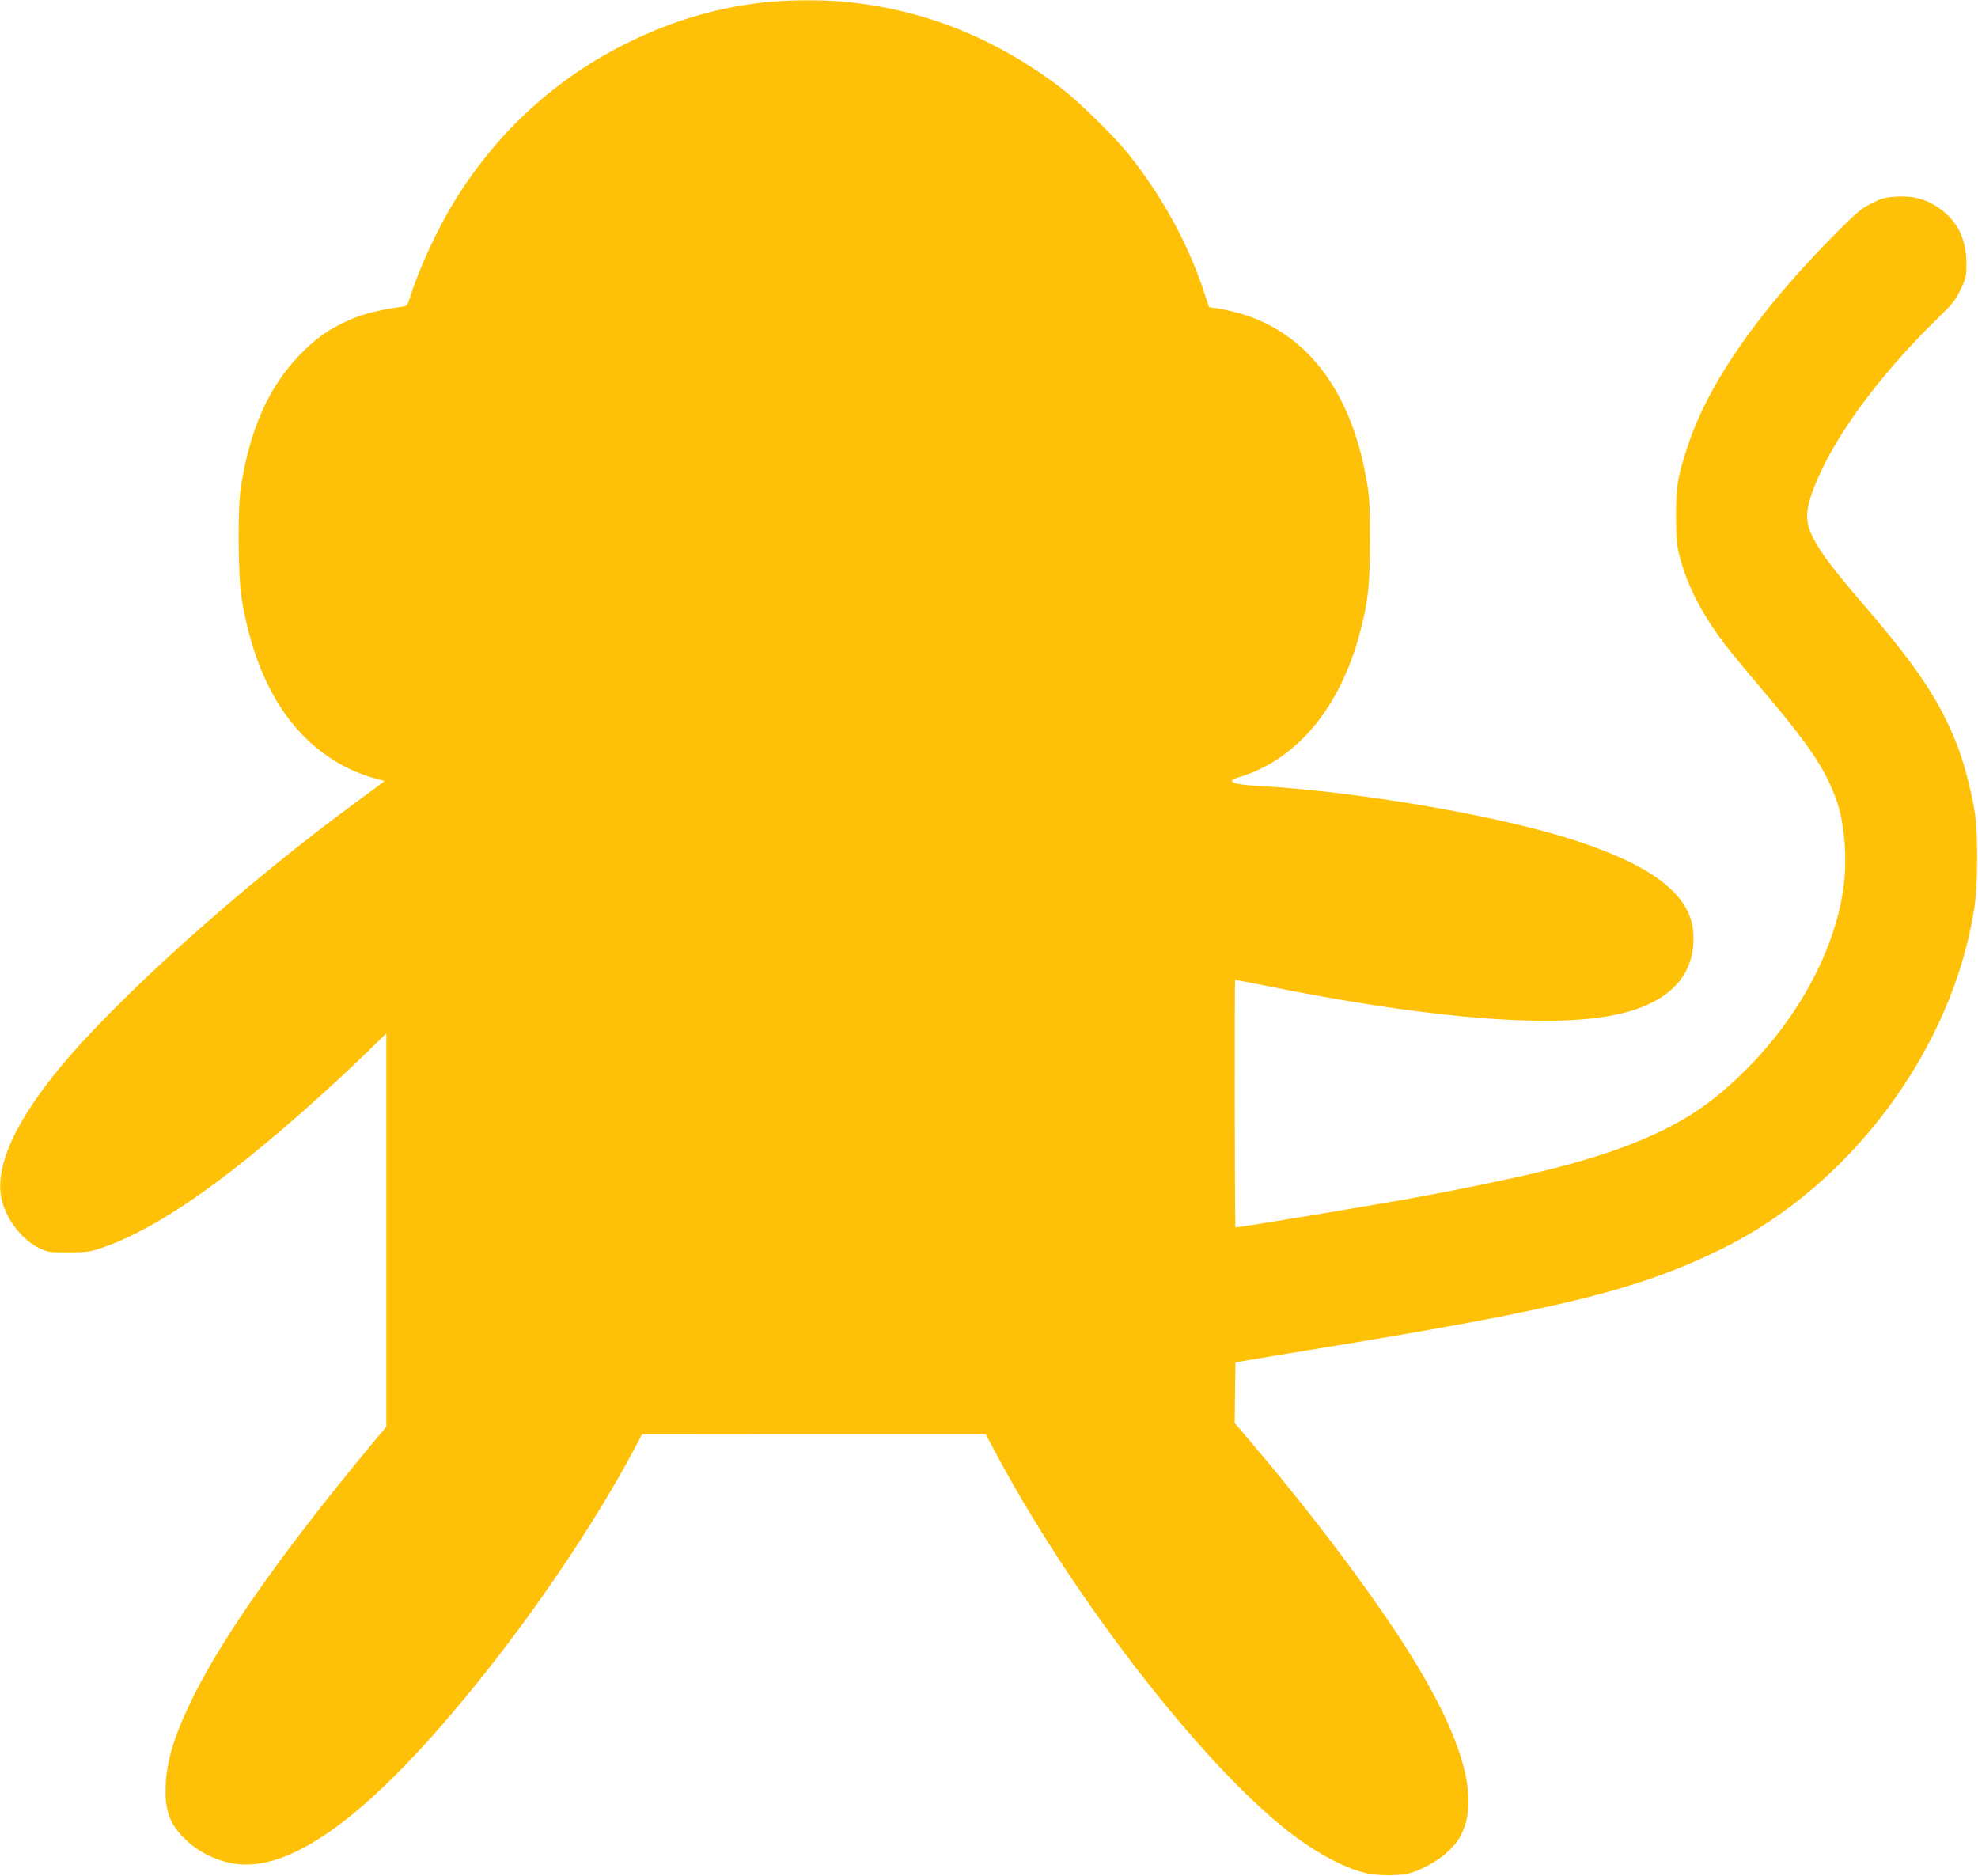
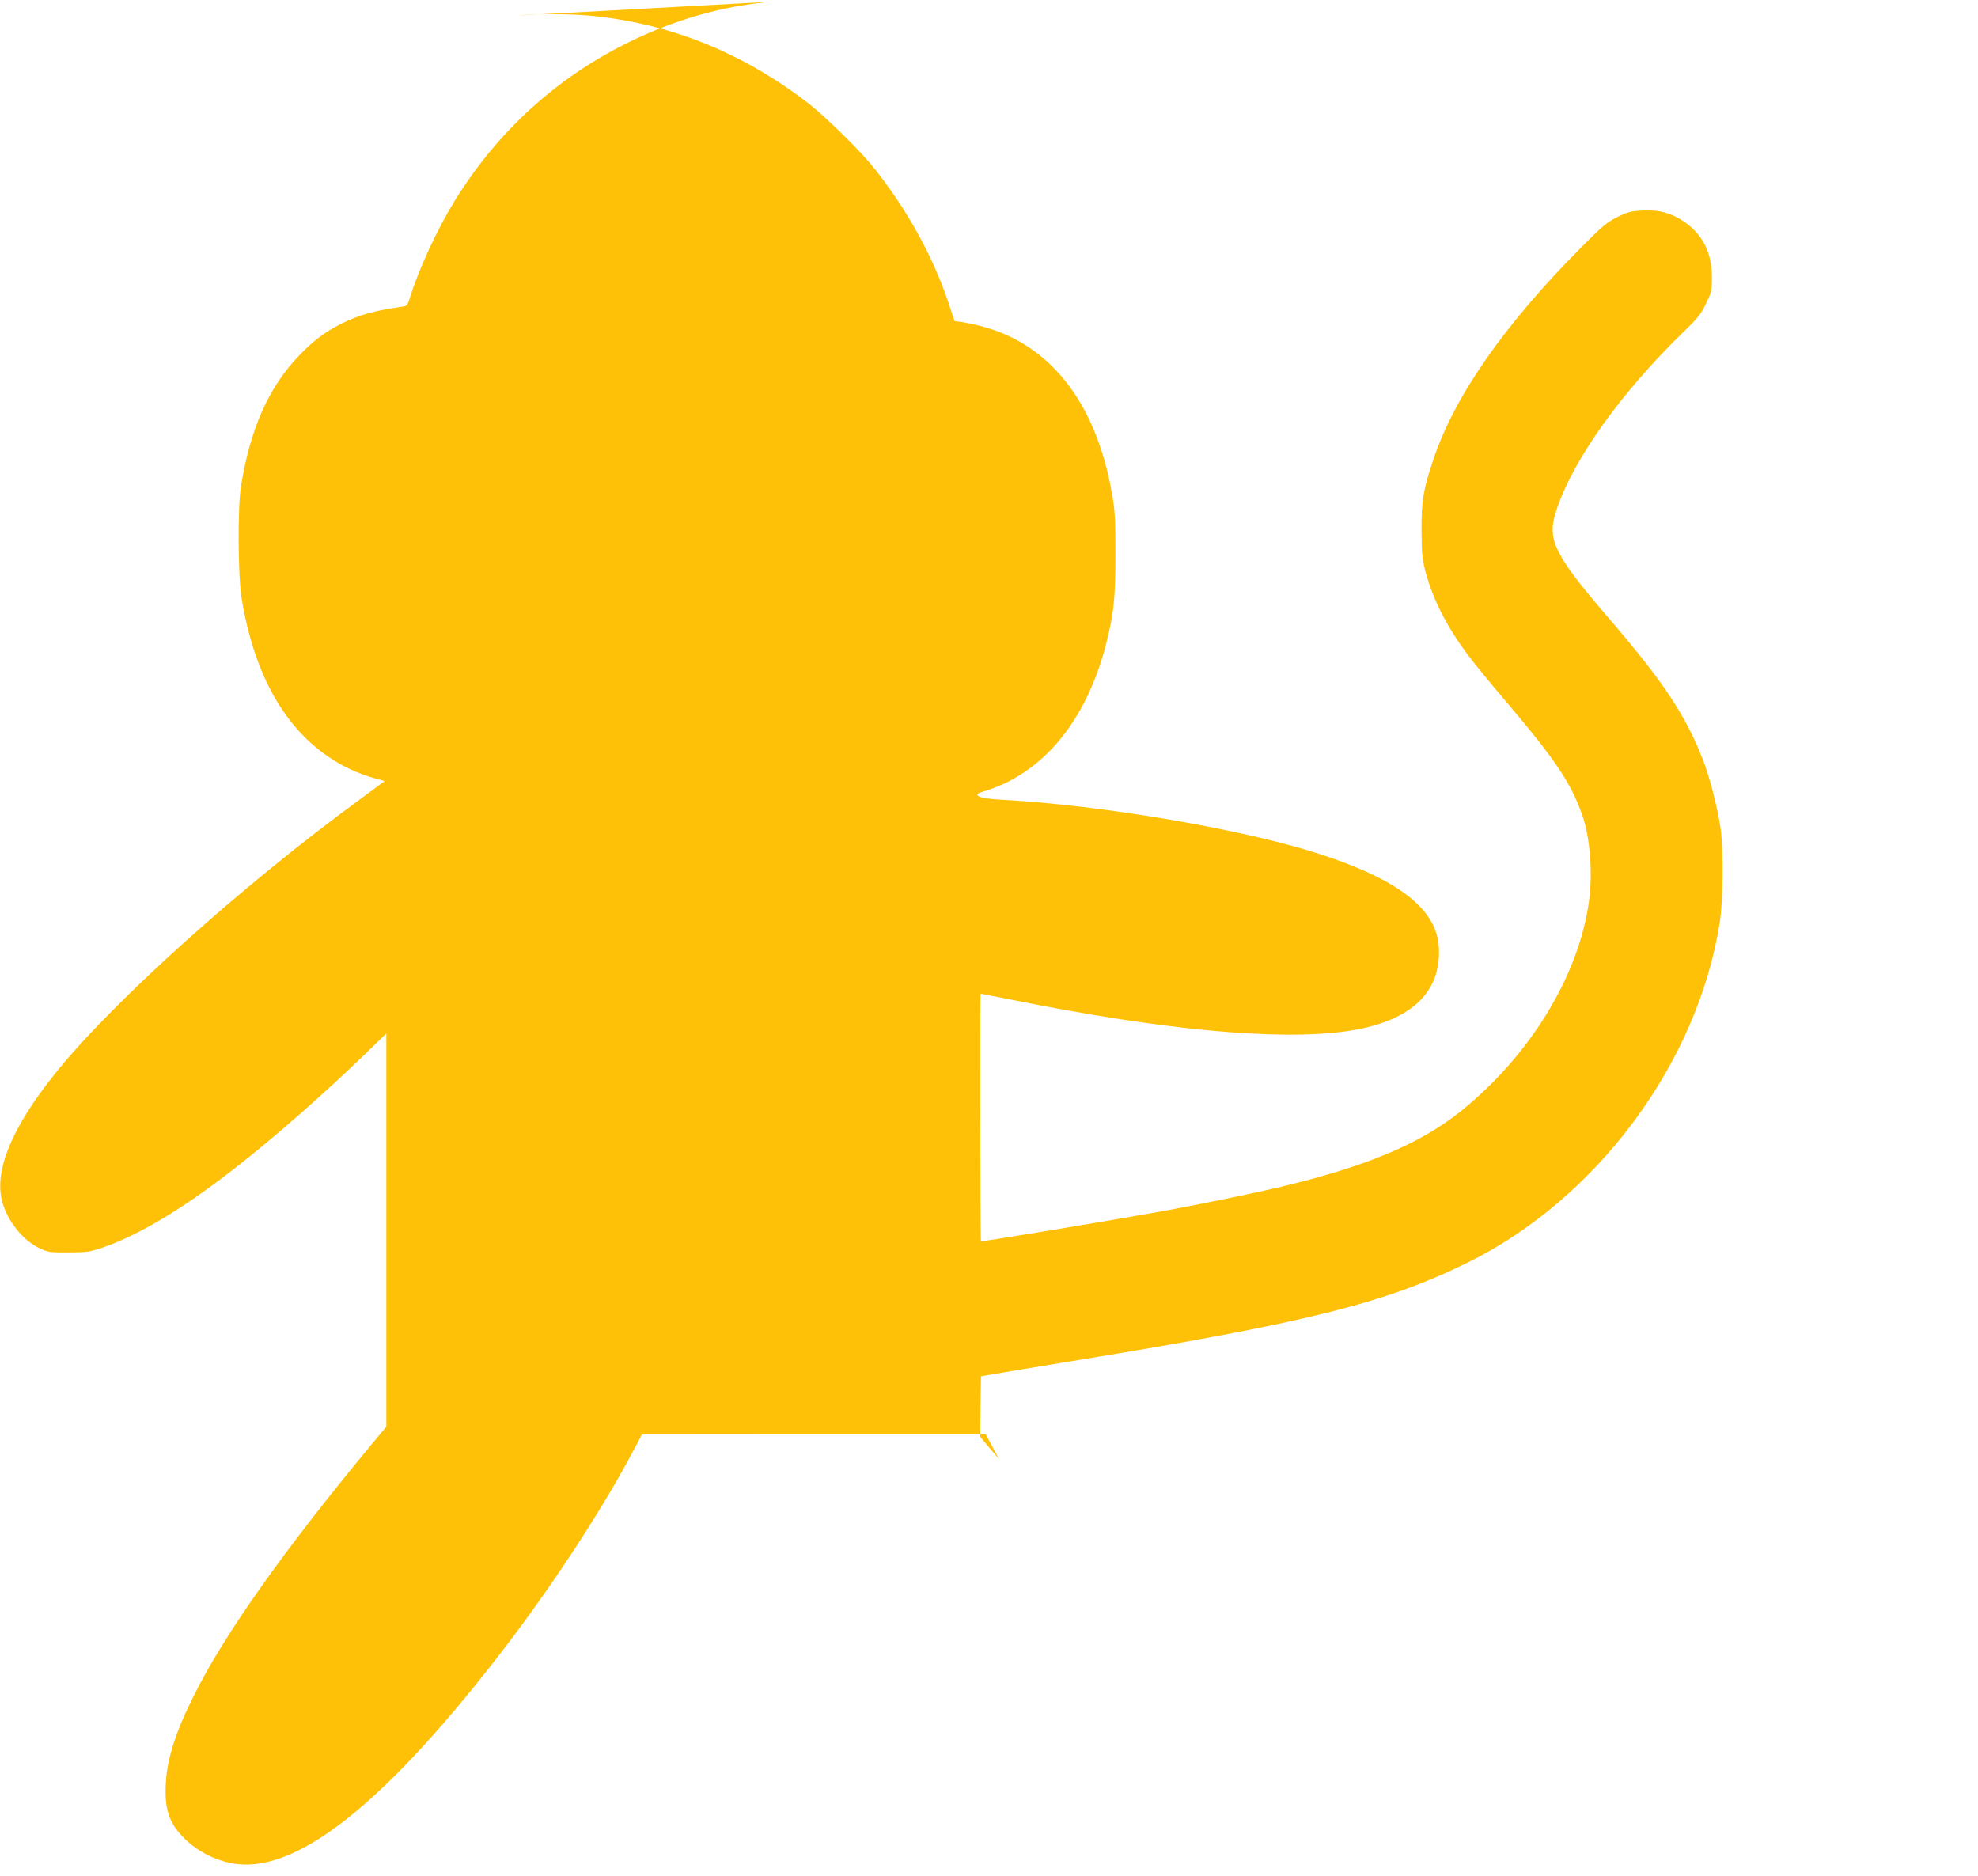
<svg xmlns="http://www.w3.org/2000/svg" version="1.0" width="1280pt" height="1214pt" viewBox="0 0 1280 1214" preserveAspectRatio="xMidYMid meet">
  <g transform="translate(0,1214) scale(0.1,-0.1)" fill="#ffc107" stroke="none">
-     <path d="M4992 12129 c-319 -28 -629 -117 -927 -264 -464 -229 -839 -570 -1117 -1015 -114 -184 -235 -443 -294 -632 -16 -52 -21 -58 -48 -62 -189 -27 -283 -54 -400 -112 -103 -52 -180 -110 -271 -205 -197 -206 -317 -475 -376 -849 -22 -134 -19 -585 5 -725 91 -548 325 -919 694 -1099 50 -24 122 -51 162 -61 39 -10 70 -19 68 -20 -2 -2 -73 -54 -158 -117 -763 -557 -1608 -1317 -1976 -1778 -279 -349 -393 -627 -340 -825 34 -127 134 -252 243 -303 54 -25 67 -27 188 -26 120 0 137 3 225 33 231 81 511 248 835 500 267 207 590 491 873 765 l122 119 0 -1272 0 -1273 -101 -121 c-560 -676 -945 -1219 -1143 -1616 -119 -237 -175 -411 -183 -570 -10 -176 24 -268 134 -371 76 -71 181 -125 287 -146 401 -82 968 356 1728 1336 329 424 661 928 868 1317 l65 122 1111 1 1112 0 87 -162 c516 -956 1374 -2047 1925 -2449 152 -111 306 -192 430 -225 90 -25 247 -25 320 0 122 41 244 128 298 213 140 221 54 589 -264 1120 -226 377 -639 933 -1062 1431 l-122 144 2 196 3 196 70 12 c39 7 266 45 505 84 1528 249 2036 375 2575 640 837 413 1489 1293 1631 2202 22 140 25 468 5 608 -18 129 -71 336 -117 451 -111 283 -255 499 -594 894 -207 241 -287 346 -337 444 -48 95 -51 165 -9 285 112 324 416 748 816 1137 94 91 115 117 147 185 36 74 38 84 38 174 -1 153 -57 267 -172 350 -84 60 -166 83 -273 78 -78 -4 -98 -9 -166 -42 -68 -34 -98 -59 -233 -195 -498 -500 -823 -966 -959 -1376 -66 -197 -77 -266 -76 -460 1 -149 4 -182 26 -266 49 -182 139 -357 279 -544 37 -49 148 -185 247 -301 313 -369 412 -517 486 -722 53 -148 71 -380 45 -568 -67 -481 -383 -997 -833 -1358 -258 -206 -604 -352 -1140 -481 -164 -40 -507 -111 -751 -156 -334 -61 -1205 -206 -1210 -201 -5 6 -7 1602 -2 1602 2 0 92 -18 199 -39 964 -195 1718 -266 2161 -205 414 57 622 245 605 544 -14 245 -255 435 -763 601 -491 161 -1413 319 -2065 354 -154 8 -200 30 -117 54 380 113 663 454 791 951 51 200 61 295 61 585 0 238 -3 285 -24 400 -104 584 -402 961 -847 1075 -41 11 -96 22 -122 26 l-48 6 -42 127 c-103 303 -272 606 -485 871 -89 110 -308 325 -417 410 -431 333 -910 524 -1430 570 -132 11 -323 11 -458 -1z" />
+     <path d="M4992 12129 c-319 -28 -629 -117 -927 -264 -464 -229 -839 -570 -1117 -1015 -114 -184 -235 -443 -294 -632 -16 -52 -21 -58 -48 -62 -189 -27 -283 -54 -400 -112 -103 -52 -180 -110 -271 -205 -197 -206 -317 -475 -376 -849 -22 -134 -19 -585 5 -725 91 -548 325 -919 694 -1099 50 -24 122 -51 162 -61 39 -10 70 -19 68 -20 -2 -2 -73 -54 -158 -117 -763 -557 -1608 -1317 -1976 -1778 -279 -349 -393 -627 -340 -825 34 -127 134 -252 243 -303 54 -25 67 -27 188 -26 120 0 137 3 225 33 231 81 511 248 835 500 267 207 590 491 873 765 l122 119 0 -1272 0 -1273 -101 -121 c-560 -676 -945 -1219 -1143 -1616 -119 -237 -175 -411 -183 -570 -10 -176 24 -268 134 -371 76 -71 181 -125 287 -146 401 -82 968 356 1728 1336 329 424 661 928 868 1317 l65 122 1111 1 1112 0 87 -162 l-122 144 2 196 3 196 70 12 c39 7 266 45 505 84 1528 249 2036 375 2575 640 837 413 1489 1293 1631 2202 22 140 25 468 5 608 -18 129 -71 336 -117 451 -111 283 -255 499 -594 894 -207 241 -287 346 -337 444 -48 95 -51 165 -9 285 112 324 416 748 816 1137 94 91 115 117 147 185 36 74 38 84 38 174 -1 153 -57 267 -172 350 -84 60 -166 83 -273 78 -78 -4 -98 -9 -166 -42 -68 -34 -98 -59 -233 -195 -498 -500 -823 -966 -959 -1376 -66 -197 -77 -266 -76 -460 1 -149 4 -182 26 -266 49 -182 139 -357 279 -544 37 -49 148 -185 247 -301 313 -369 412 -517 486 -722 53 -148 71 -380 45 -568 -67 -481 -383 -997 -833 -1358 -258 -206 -604 -352 -1140 -481 -164 -40 -507 -111 -751 -156 -334 -61 -1205 -206 -1210 -201 -5 6 -7 1602 -2 1602 2 0 92 -18 199 -39 964 -195 1718 -266 2161 -205 414 57 622 245 605 544 -14 245 -255 435 -763 601 -491 161 -1413 319 -2065 354 -154 8 -200 30 -117 54 380 113 663 454 791 951 51 200 61 295 61 585 0 238 -3 285 -24 400 -104 584 -402 961 -847 1075 -41 11 -96 22 -122 26 l-48 6 -42 127 c-103 303 -272 606 -485 871 -89 110 -308 325 -417 410 -431 333 -910 524 -1430 570 -132 11 -323 11 -458 -1z" />
  </g>
</svg>